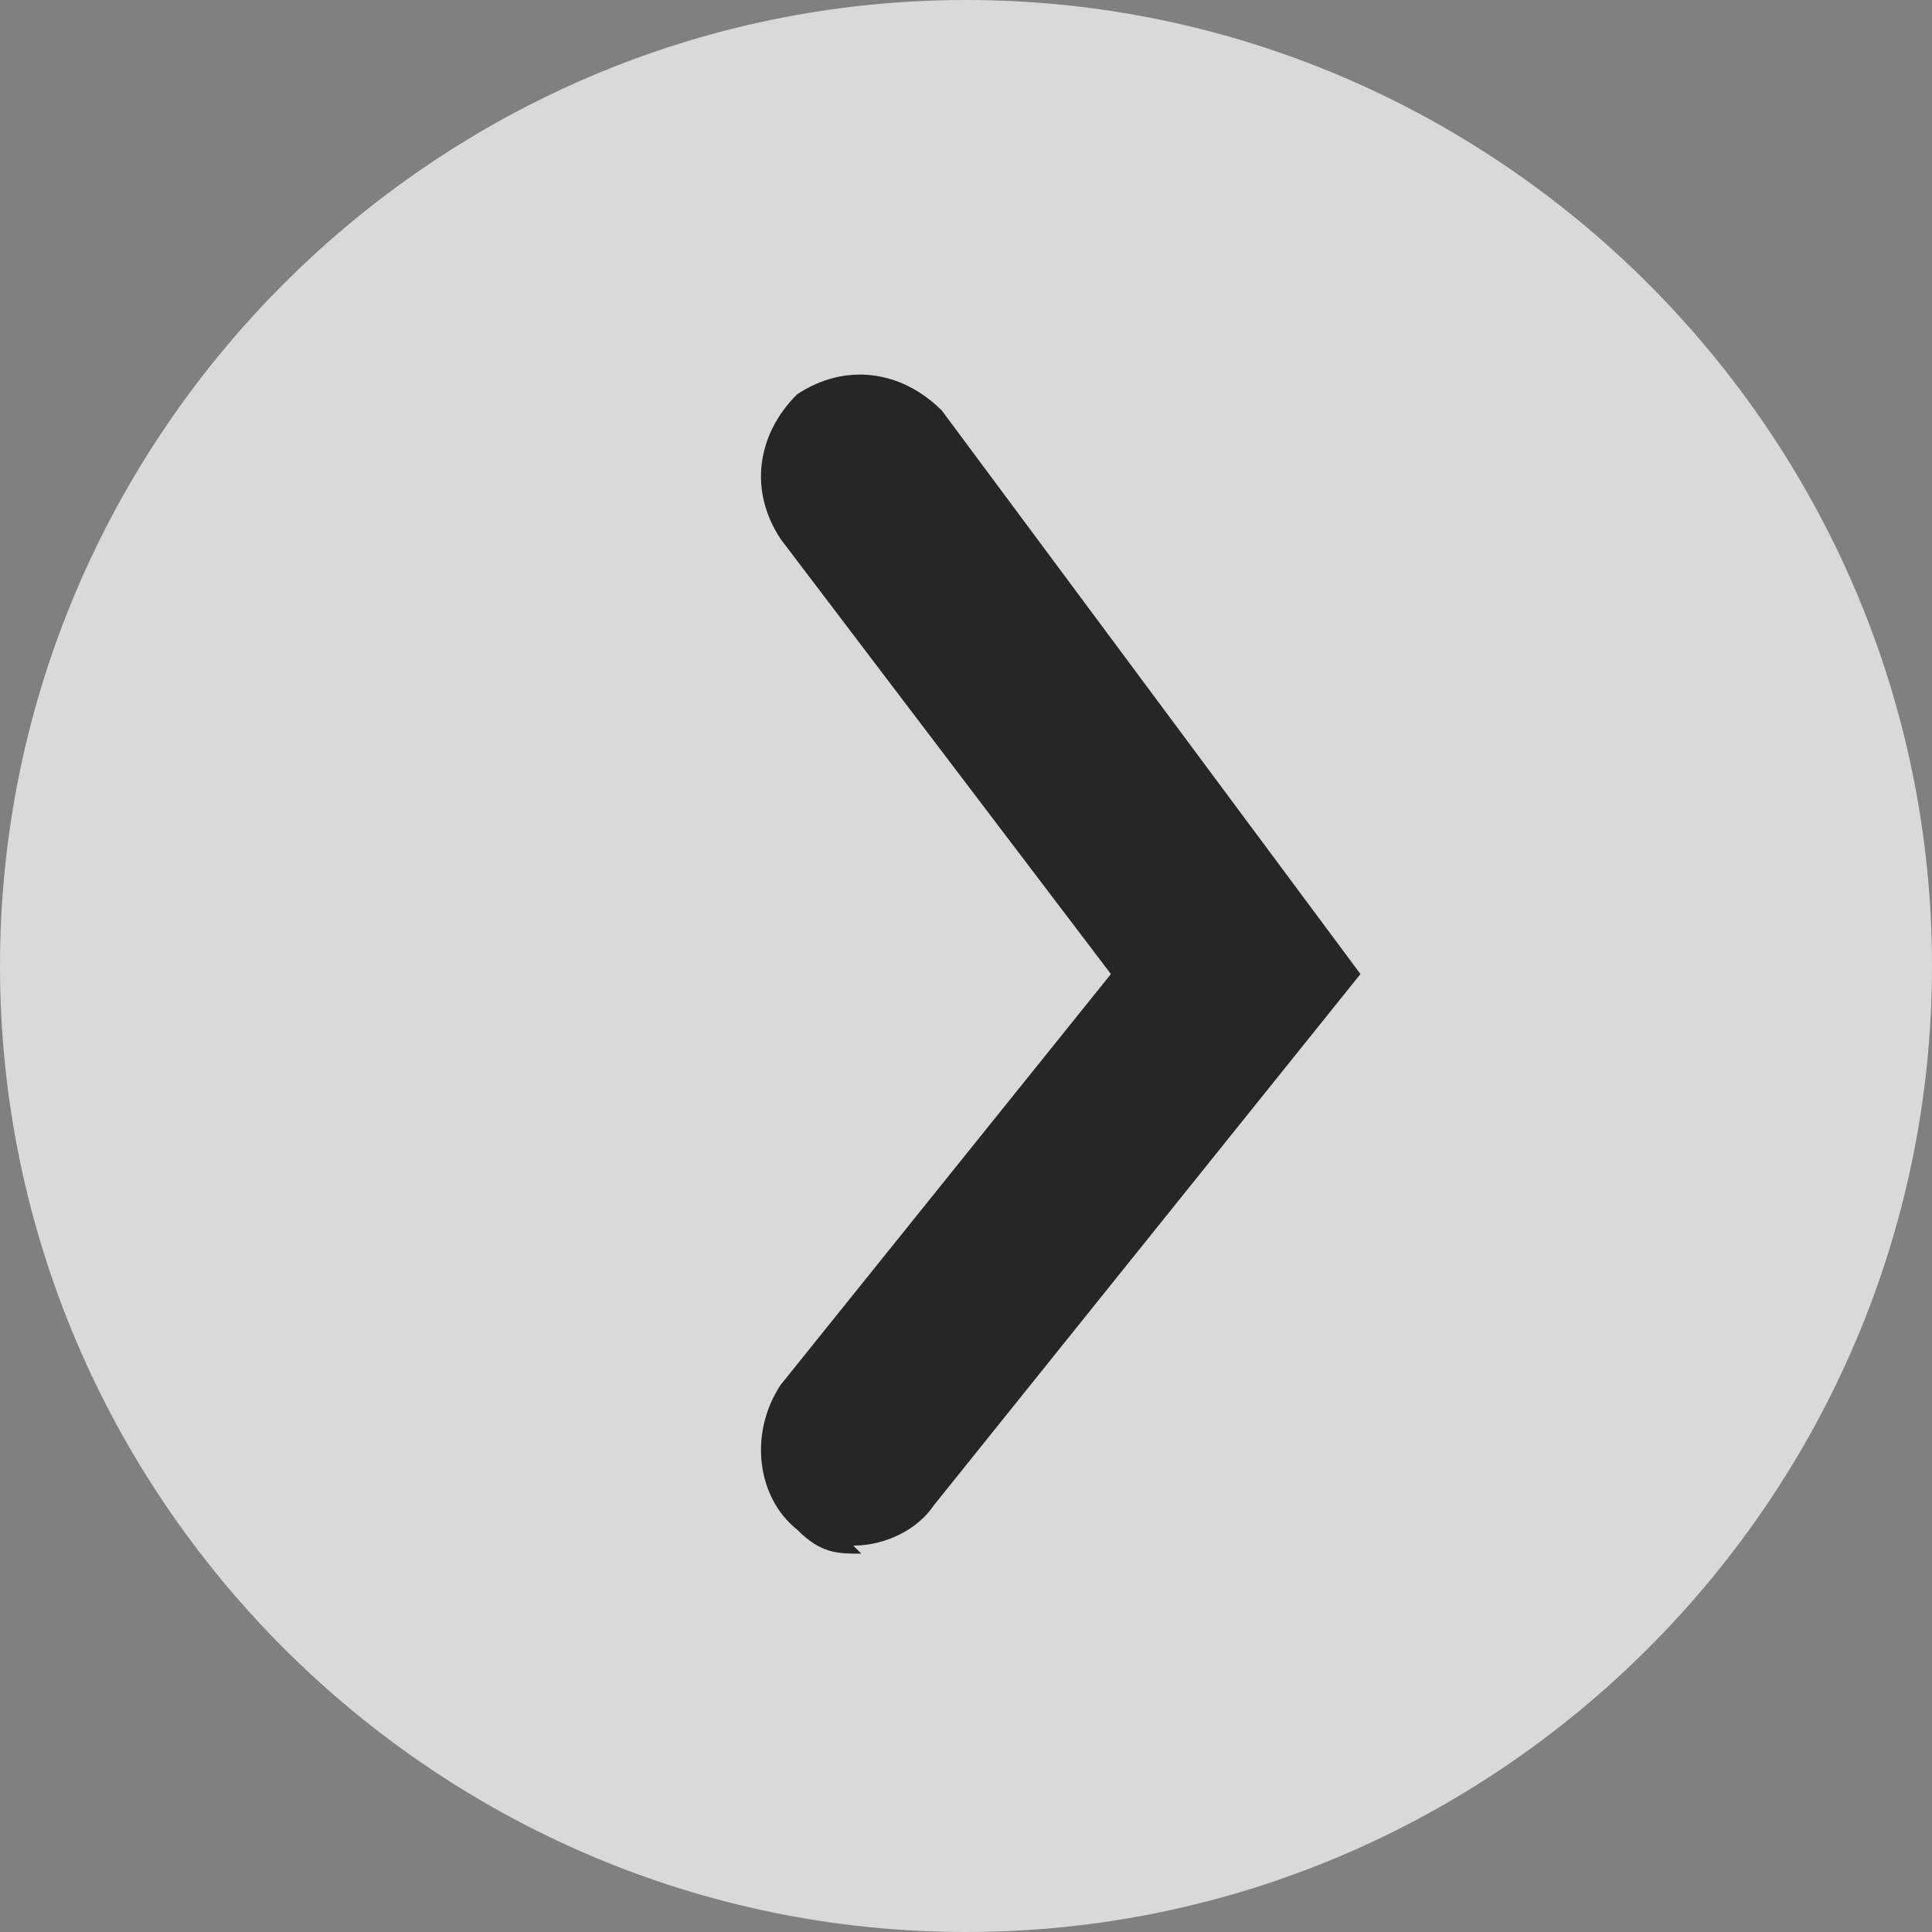
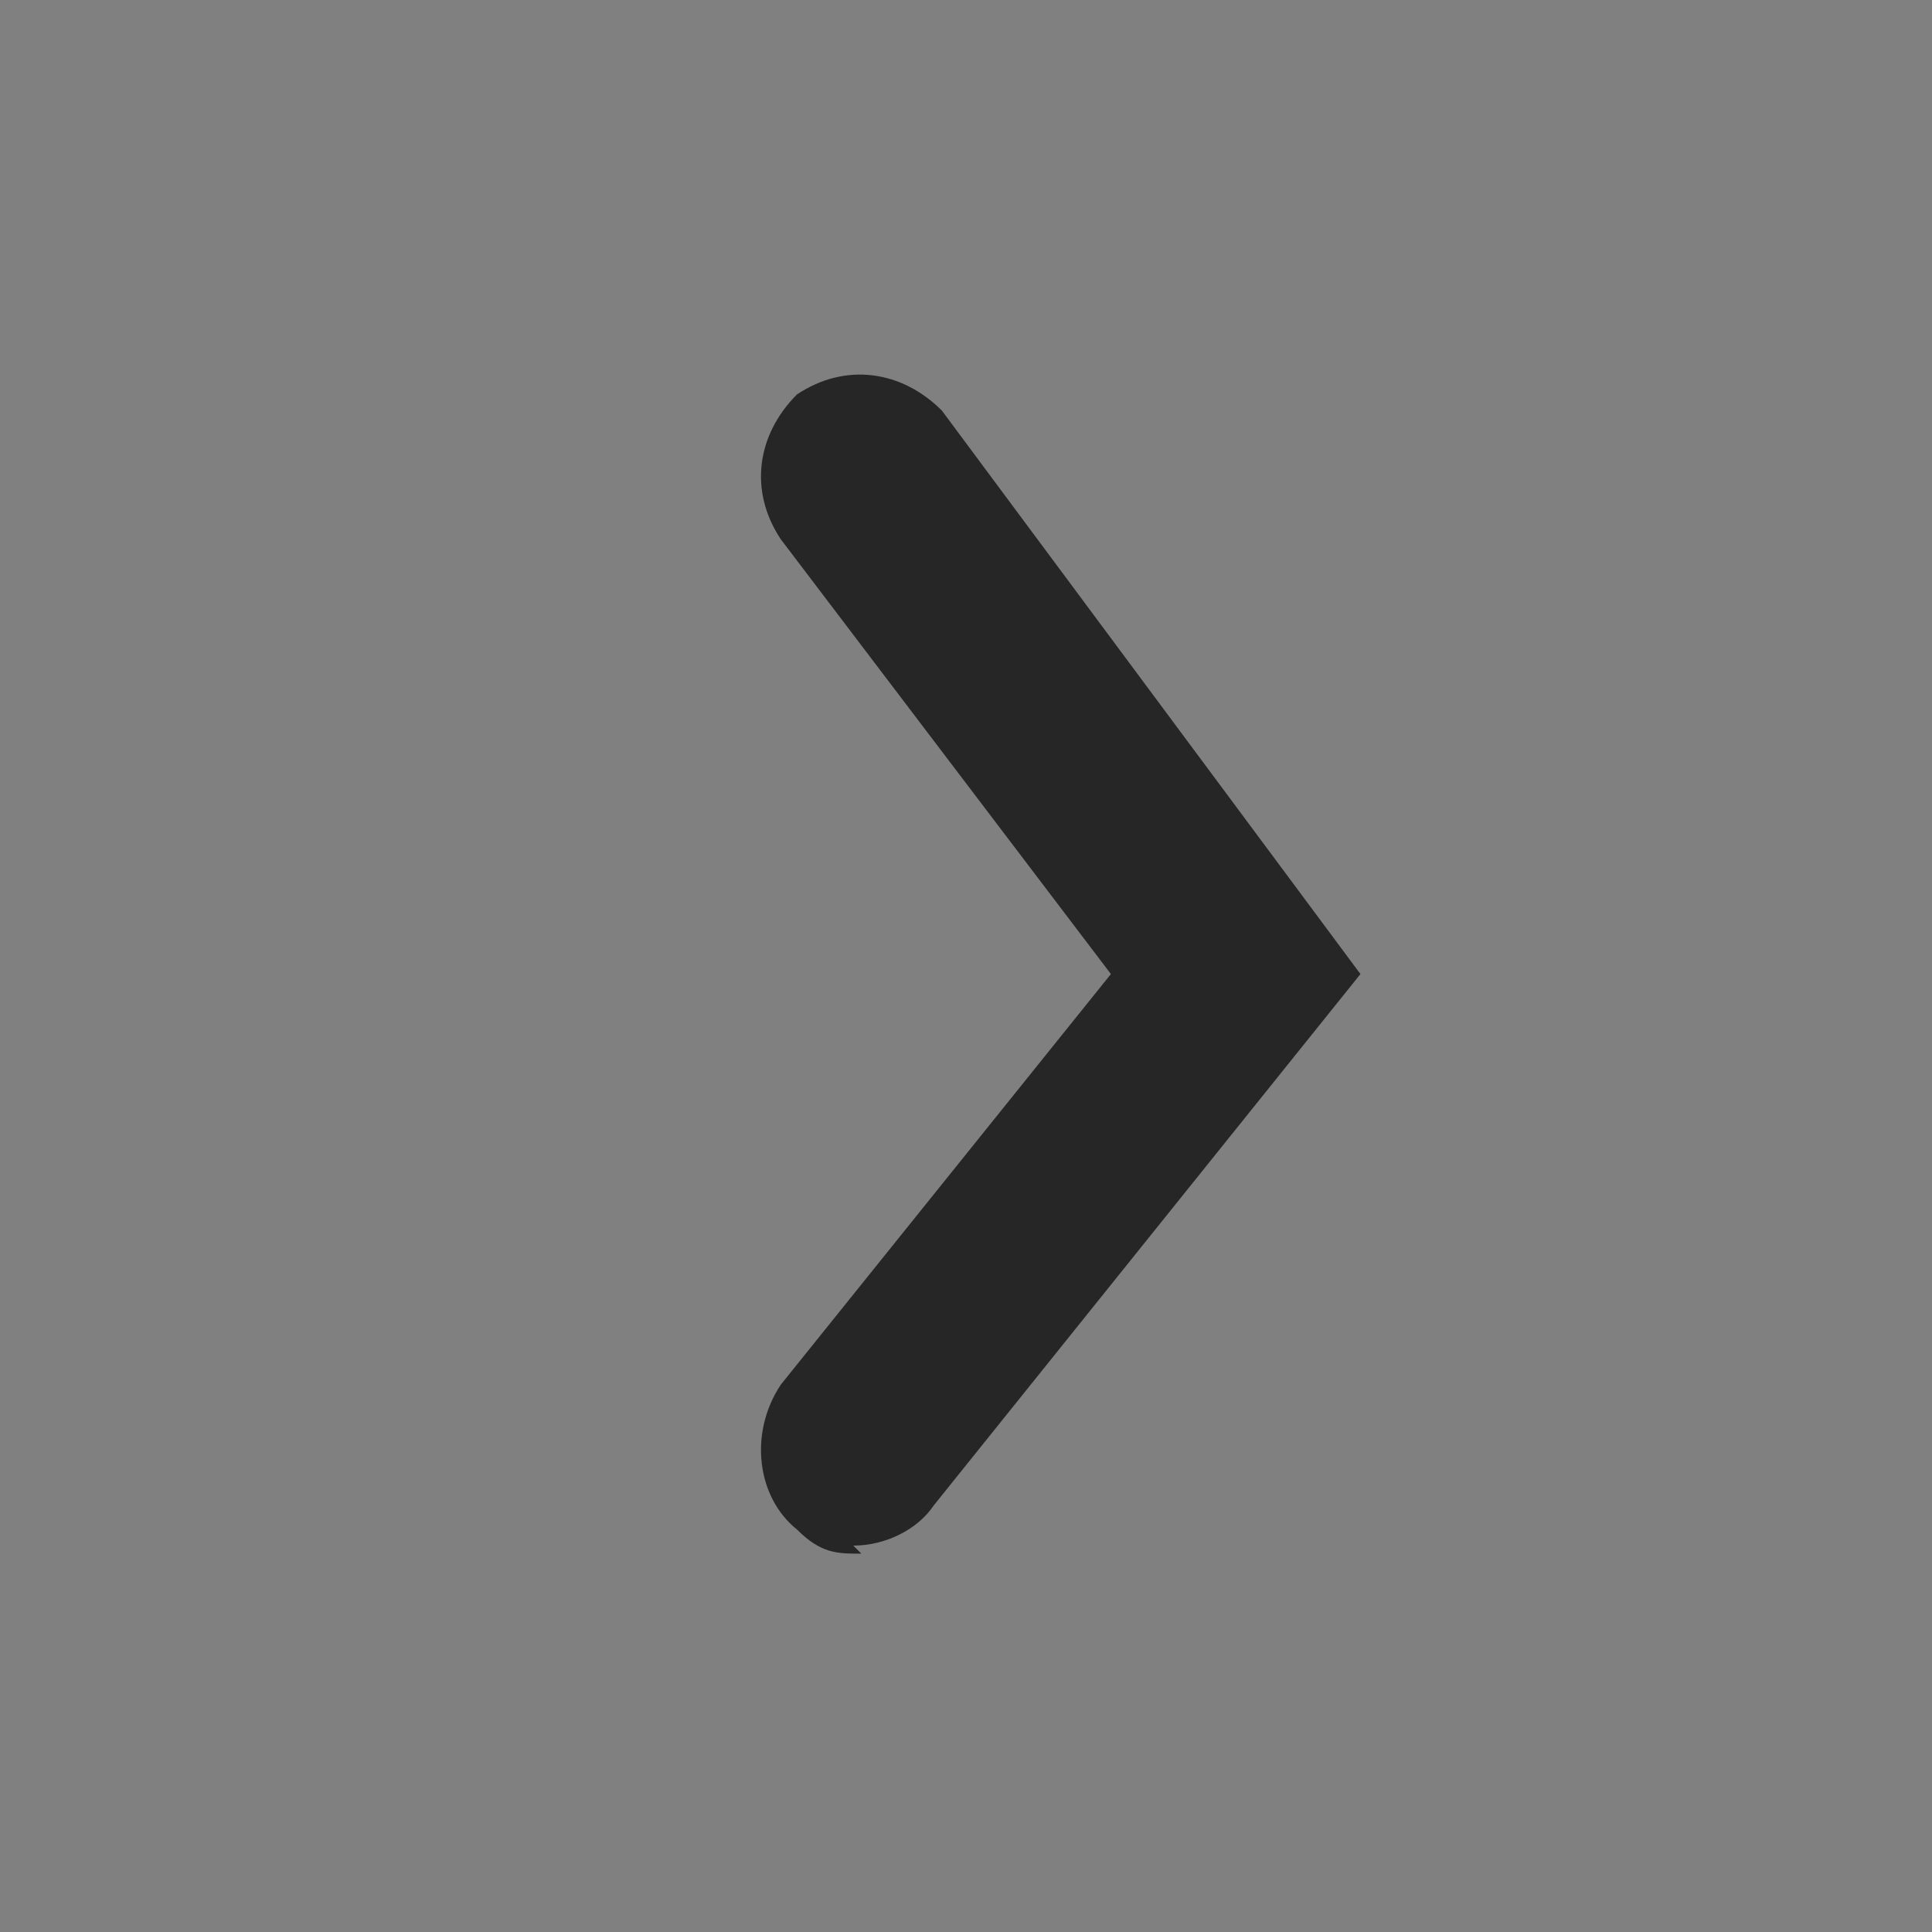
<svg xmlns="http://www.w3.org/2000/svg" id="Ebene_1" version="1.1" viewBox="0 0 24 24">
  <rect x="0" y="0" width="24" height="24" fill="#808080" stroke="none" />
  <defs>
    <style>
      .st0 {
        fill: #fff;
      }

      .st1 {
        opacity: .7;
      }
    </style>
  </defs>
  <g id="Gruppe_1082" class="st1">
-     <path id="Pfad_311" class="st0" d="M12,0C5.4,0,0,5.4,0,12s5.4,12,12,12,12-5.4,12-12S18.6,0,12,0Z" />
    <path d="M10.7,19.3c-.3,0-.5,0-.8-.3-.5-.4-.6-1.2-.2-1.8l4.1-5.1-4.1-5.4c-.4-.6-.3-1.3.2-1.8.6-.4,1.3-.3,1.8.2l5.2,7-5.3,6.6c-.2.3-.6.5-1,.5Z" />
  </g>
</svg>